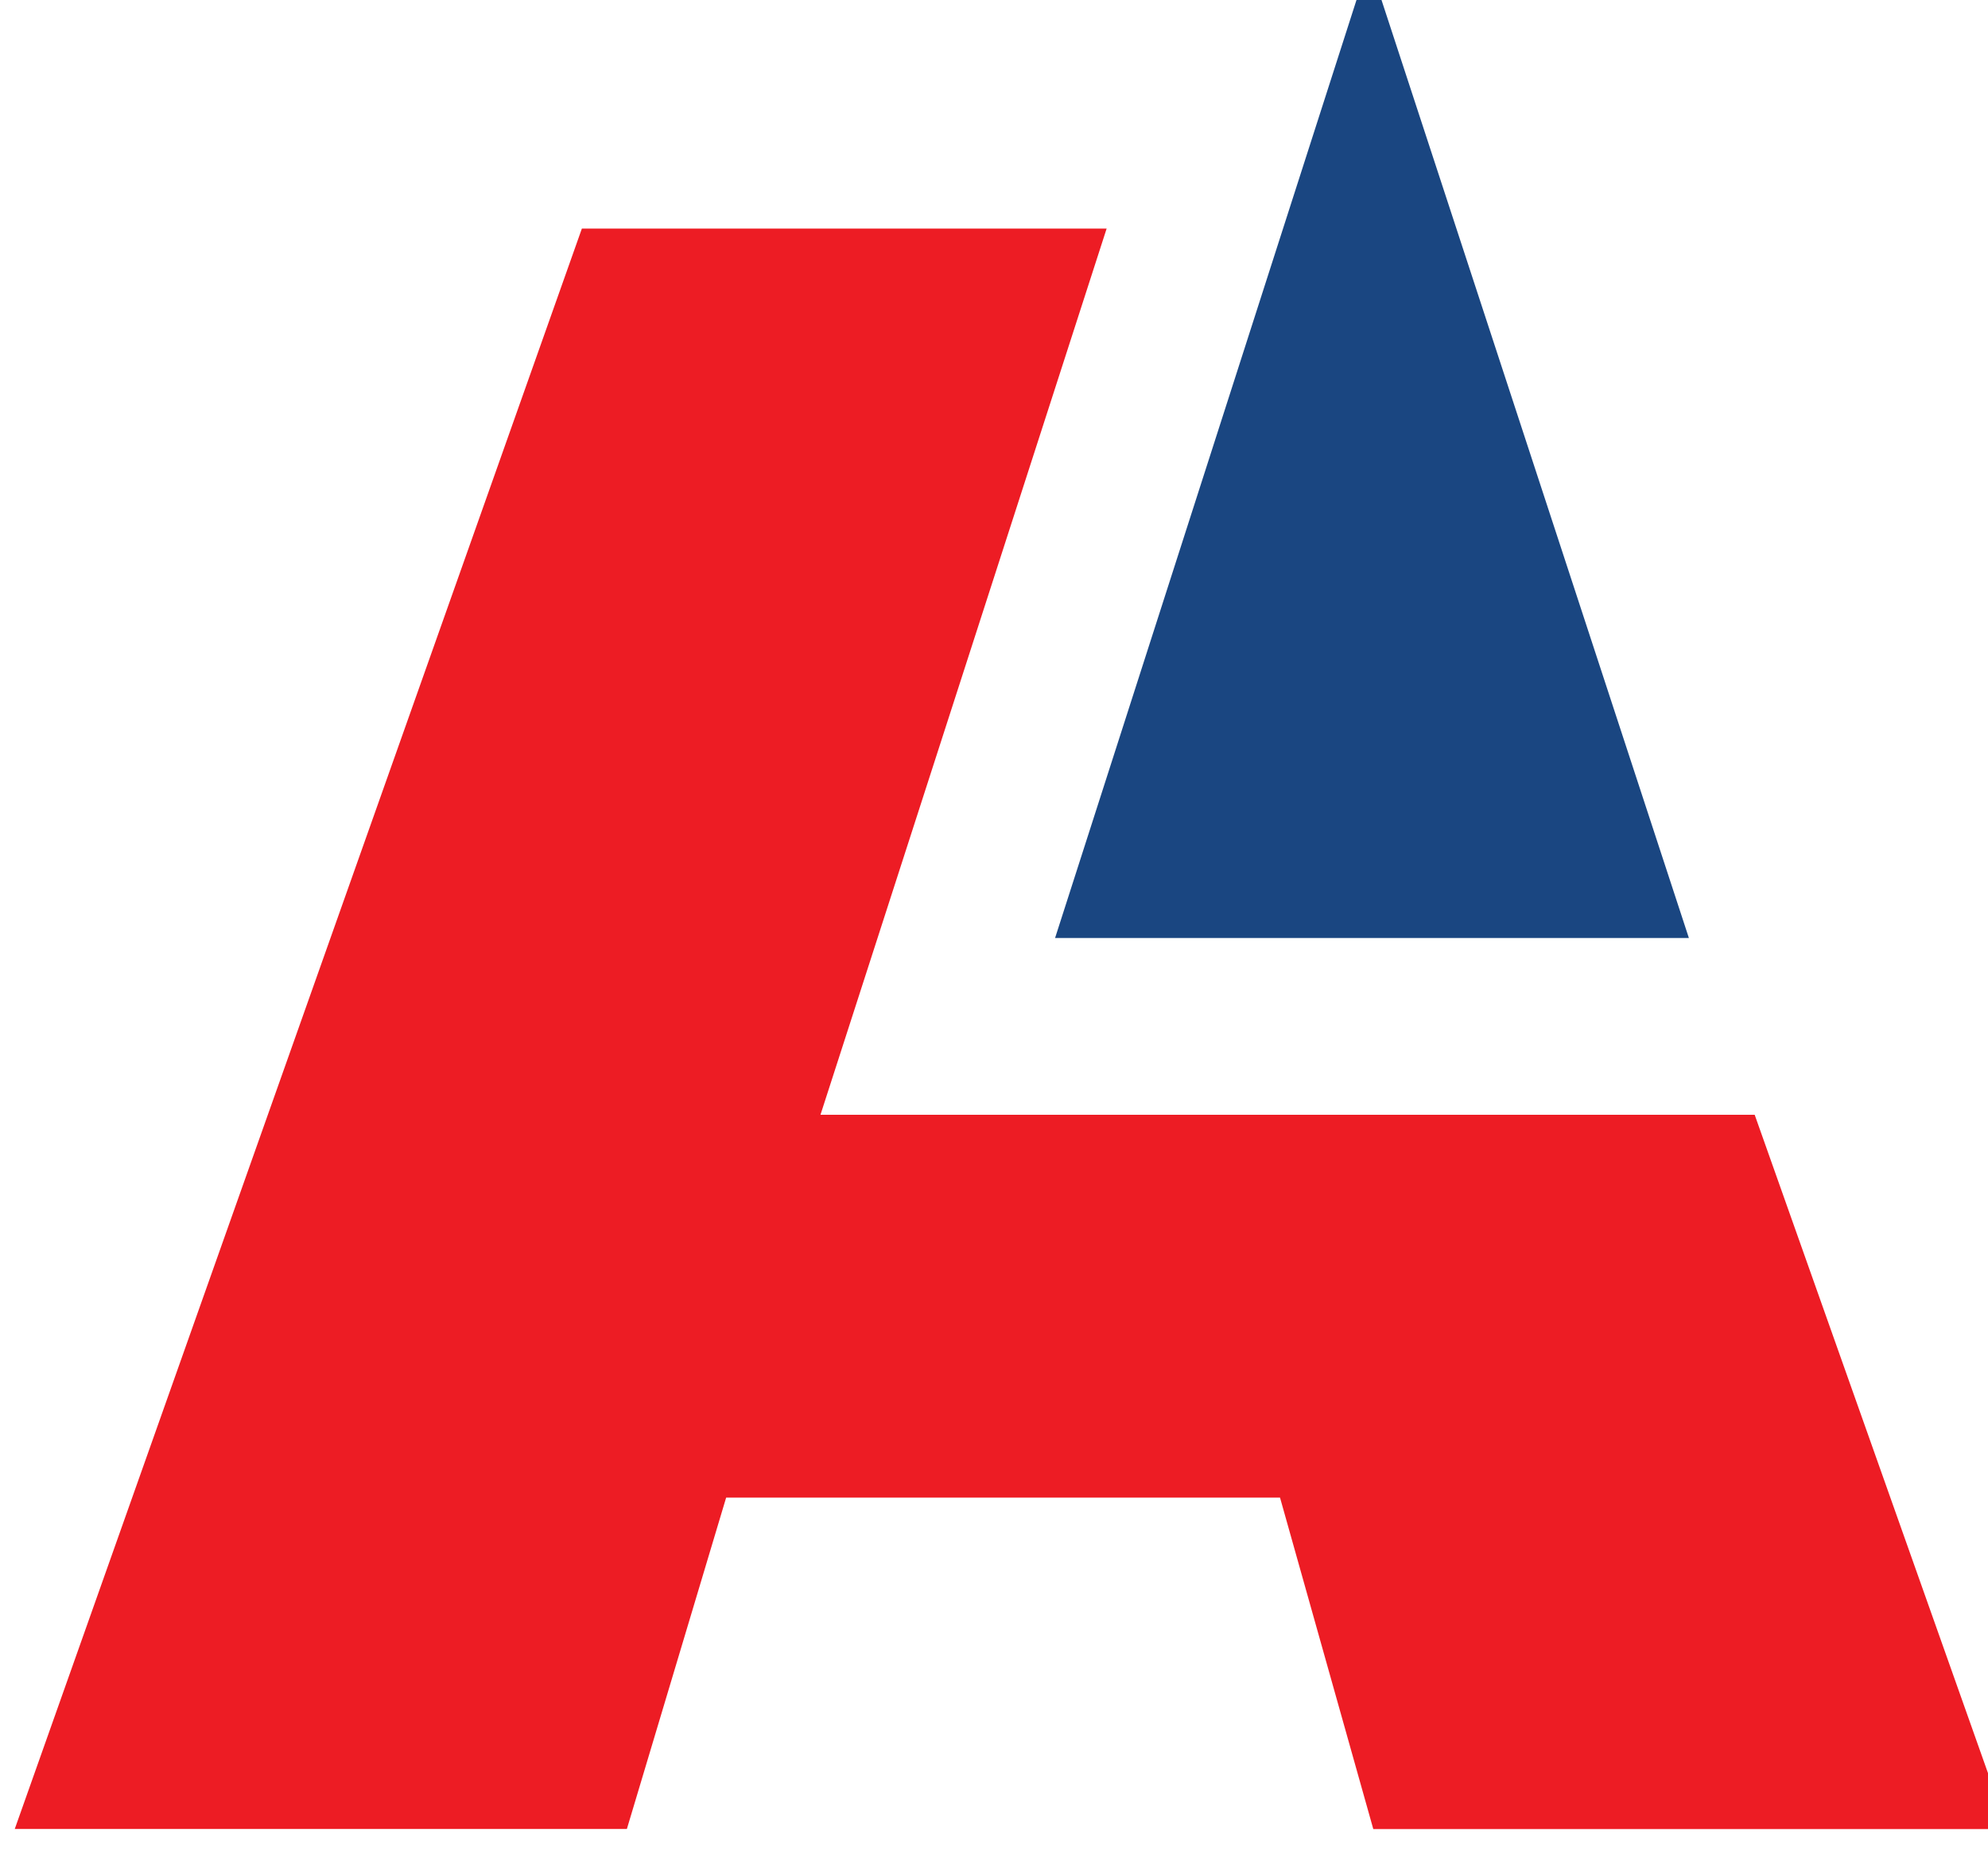
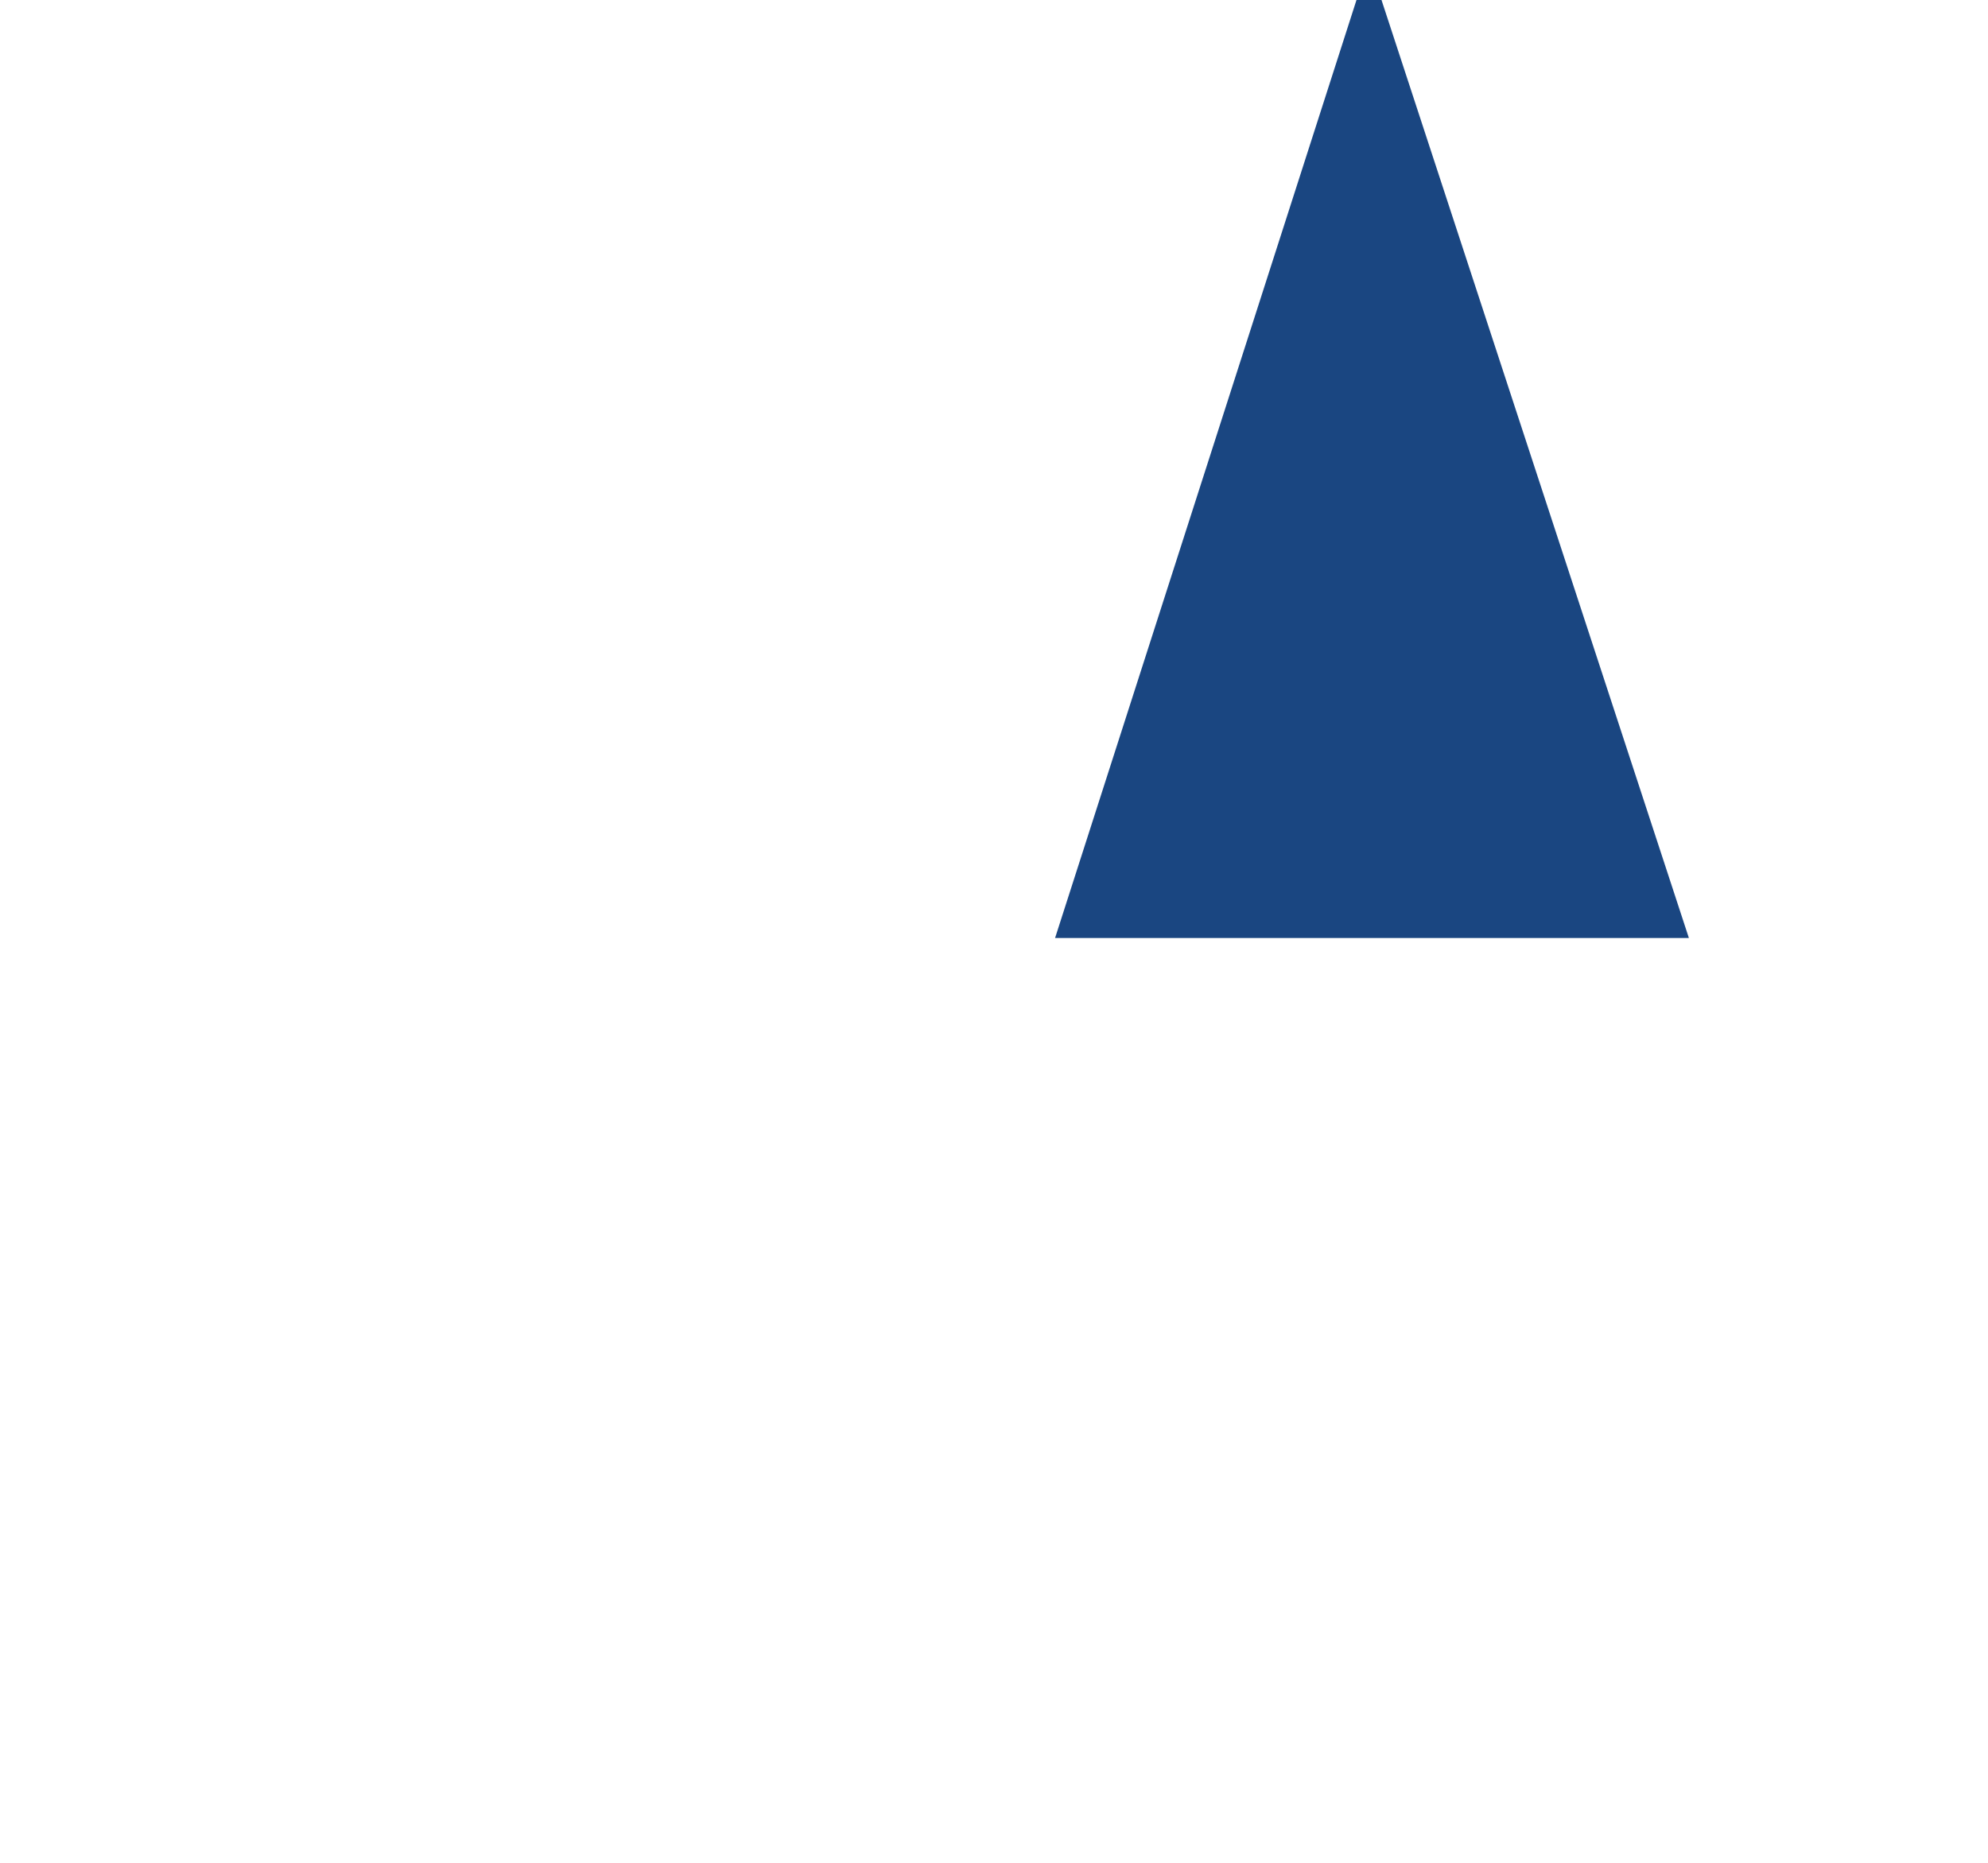
<svg xmlns="http://www.w3.org/2000/svg" xmlns:ns1="http://sodipodi.sourceforge.net/DTD/sodipodi-0.dtd" xmlns:ns2="http://www.inkscape.org/namespaces/inkscape" width="64.024" height="60" viewBox="0 0 64.024 60" version="1.1" xml:space="preserve" style="clip-rule:evenodd;fill-rule:evenodd;stroke-linejoin:round;stroke-miterlimit:2" id="svg4" ns1:docname="alfa-college-logo.svg" ns2:version="1.3 (0e150ed, 2023-07-21)">
  <defs id="defs4" />
  <ns1:namedview id="namedview4" pagecolor="#ffffff" bordercolor="#111111" borderopacity="1" ns2:showpageshadow="0" ns2:pageopacity="0" ns2:pagecheckerboard="1" ns2:deskcolor="#d1d1d1" ns2:zoom="2.36" ns2:cx="32.20339" ns2:cy="33.898305" ns2:window-width="1800" ns2:window-height="1097" ns2:window-x="0" ns2:window-y="44" ns2:window-maximized="1" ns2:current-layer="svg4" />
  <g transform="matrix(3.445,0,0,3.445,4554.731,-11884.574)" id="g4">
    <g id="g3">
      <g transform="matrix(0.124,0,0,0.124,-1321.99,3449.42)" id="g1">
-         <path d="M 150.257,141 H 102.42 L 95.388,116.008 H 53.632 l -7.484,24.983 H 0 L 42.755,20.328 H 82.317 L 60.743,87.146 h 70.431 z" style="fill:#ed1c24" id="path1" />
-       </g>
+         </g>
      <g transform="matrix(0.124,0,0,0.124,-1321.99,3449.42)" id="g2">
        <path d="m 78.429,73.818 h 47.784 L 102.087,0.188 Z" style="fill:#1a4681" id="path2" />
      </g>
    </g>
  </g>
</svg>